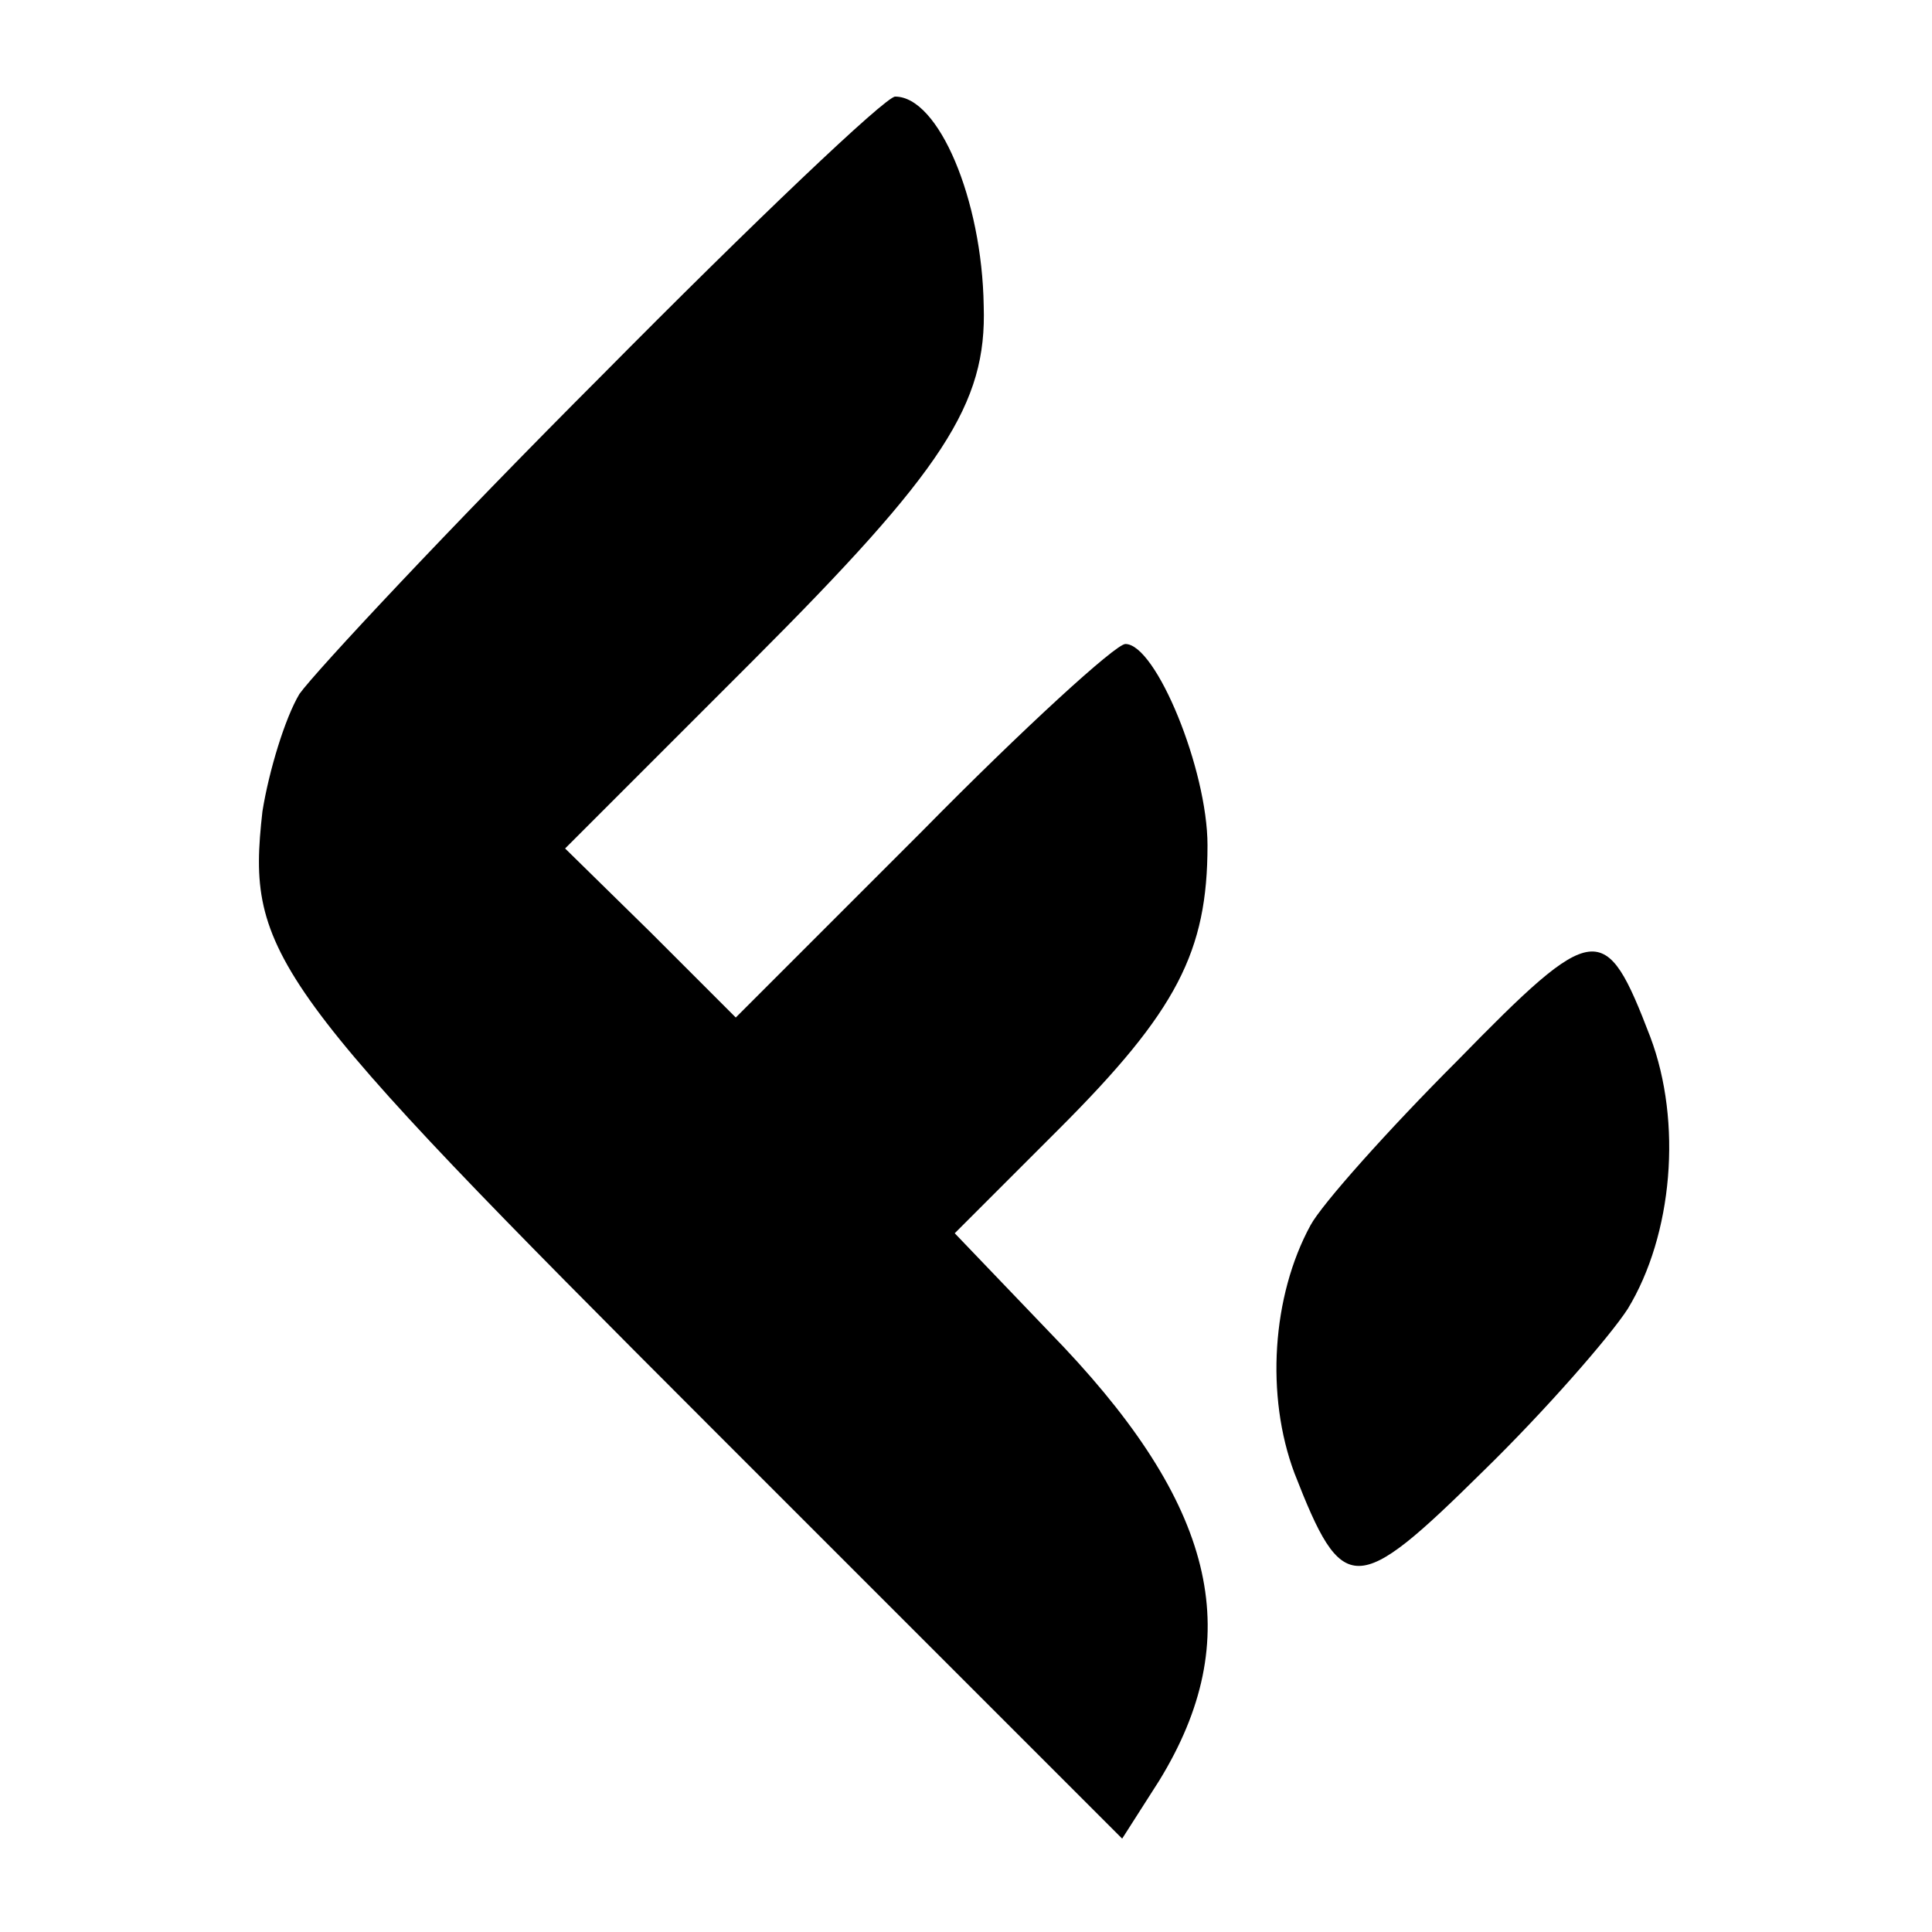
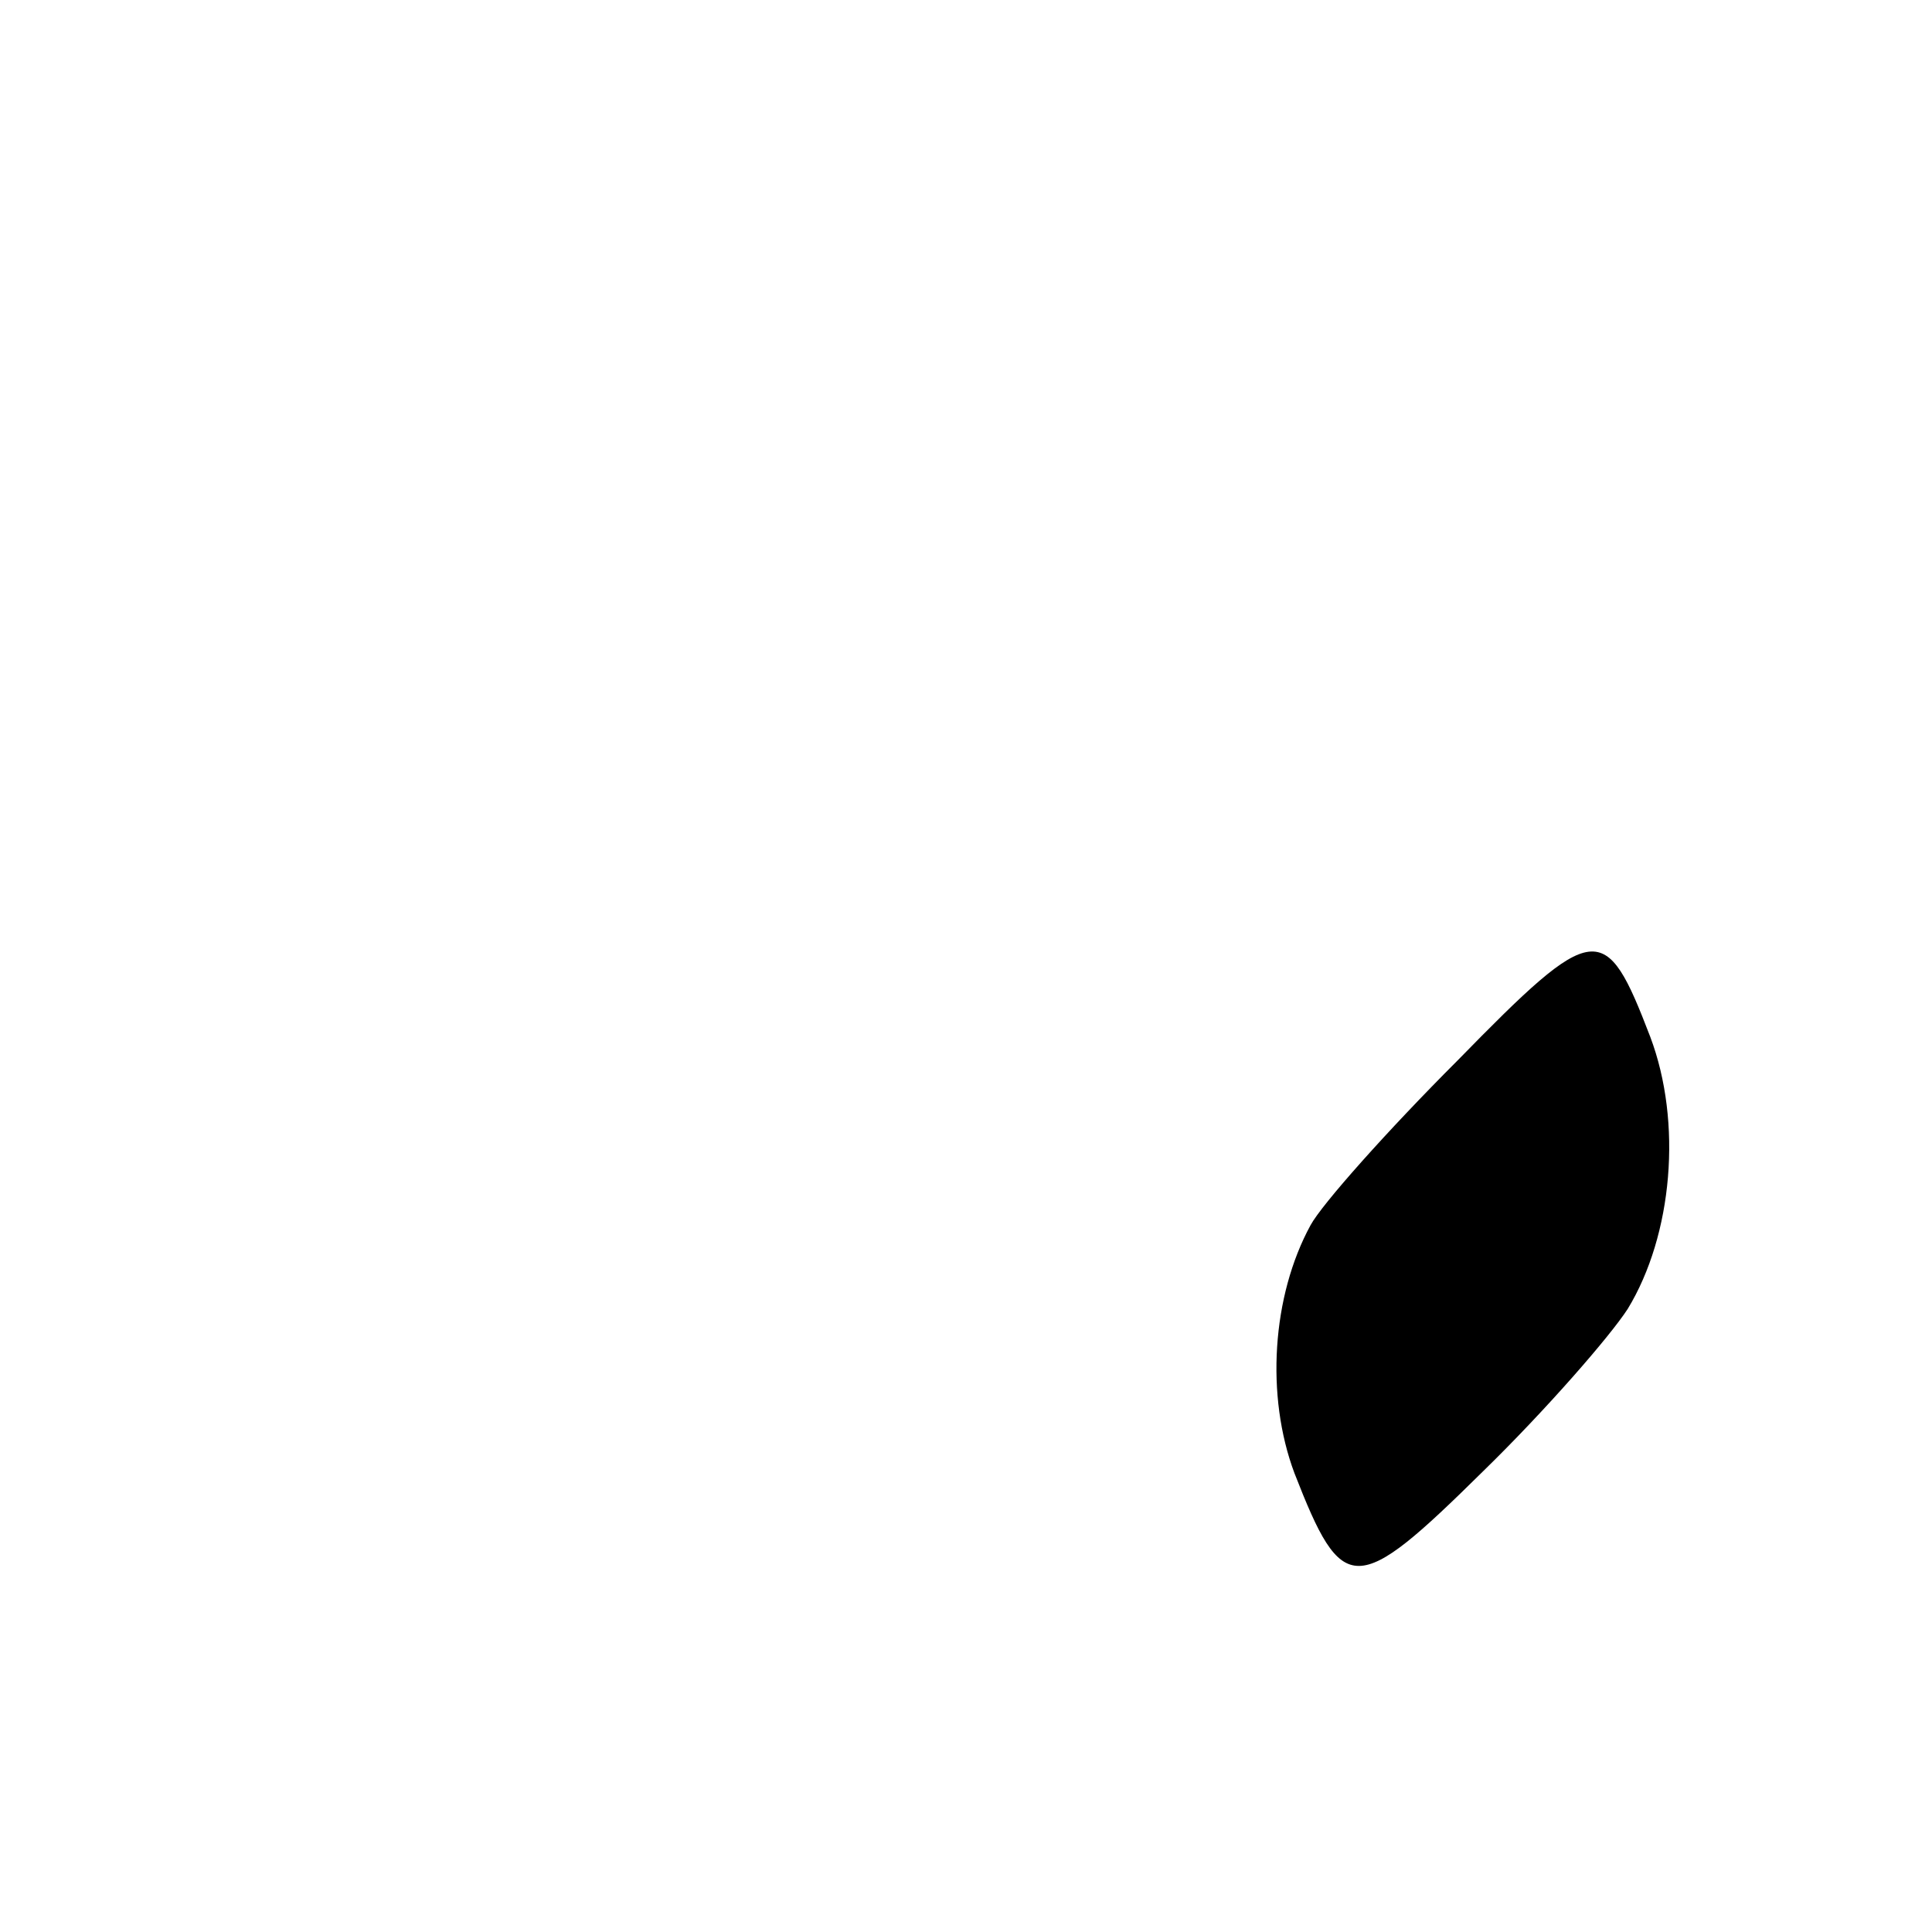
<svg xmlns="http://www.w3.org/2000/svg" version="1.0" width="120pt" height="120pt" viewBox="0 0 120 120" preserveAspectRatio="xMidYMid meet">
  <g transform="translate(0,120) scale(0.1,-0.1)" fill="#000000" stroke="none">
-     <path d="M374 967 c-94 -94 -178 -184 -188 -198 -9 -15 -19 -48 -23 -73 -10 -89 4 -108 280 -384 l254 -254 23 36 c54 88 36 168 -59 269 l-68 71 65 65 c73 73 92 110 92 176 0 47 -32 125 -51 125 -6 0 -63 -52 -126 -116 l-116 -116 -53 53 -53 52 116 116 c119 119 146 160 144 221 -1 66 -28 130 -55 130 -6 0 -88 -78 -182 -173z" />
-     <path d="M905 541 c-43 -43 -84 -89 -91 -102 -24 -44 -28 -106 -10 -154 30 -77 38 -77 117 1 39 38 79 84 90 101 28 46 34 116 14 169 -28 73 -34 73 -120 -15z" />
+     <path d="M905 541 c-43 -43 -84 -89 -91 -102 -24 -44 -28 -106 -10 -154 30 -77 38 -77 117 1 39 38 79 84 90 101 28 46 34 116 14 169 -28 73 -34 73 -120 -15" />
  </g>
</svg>